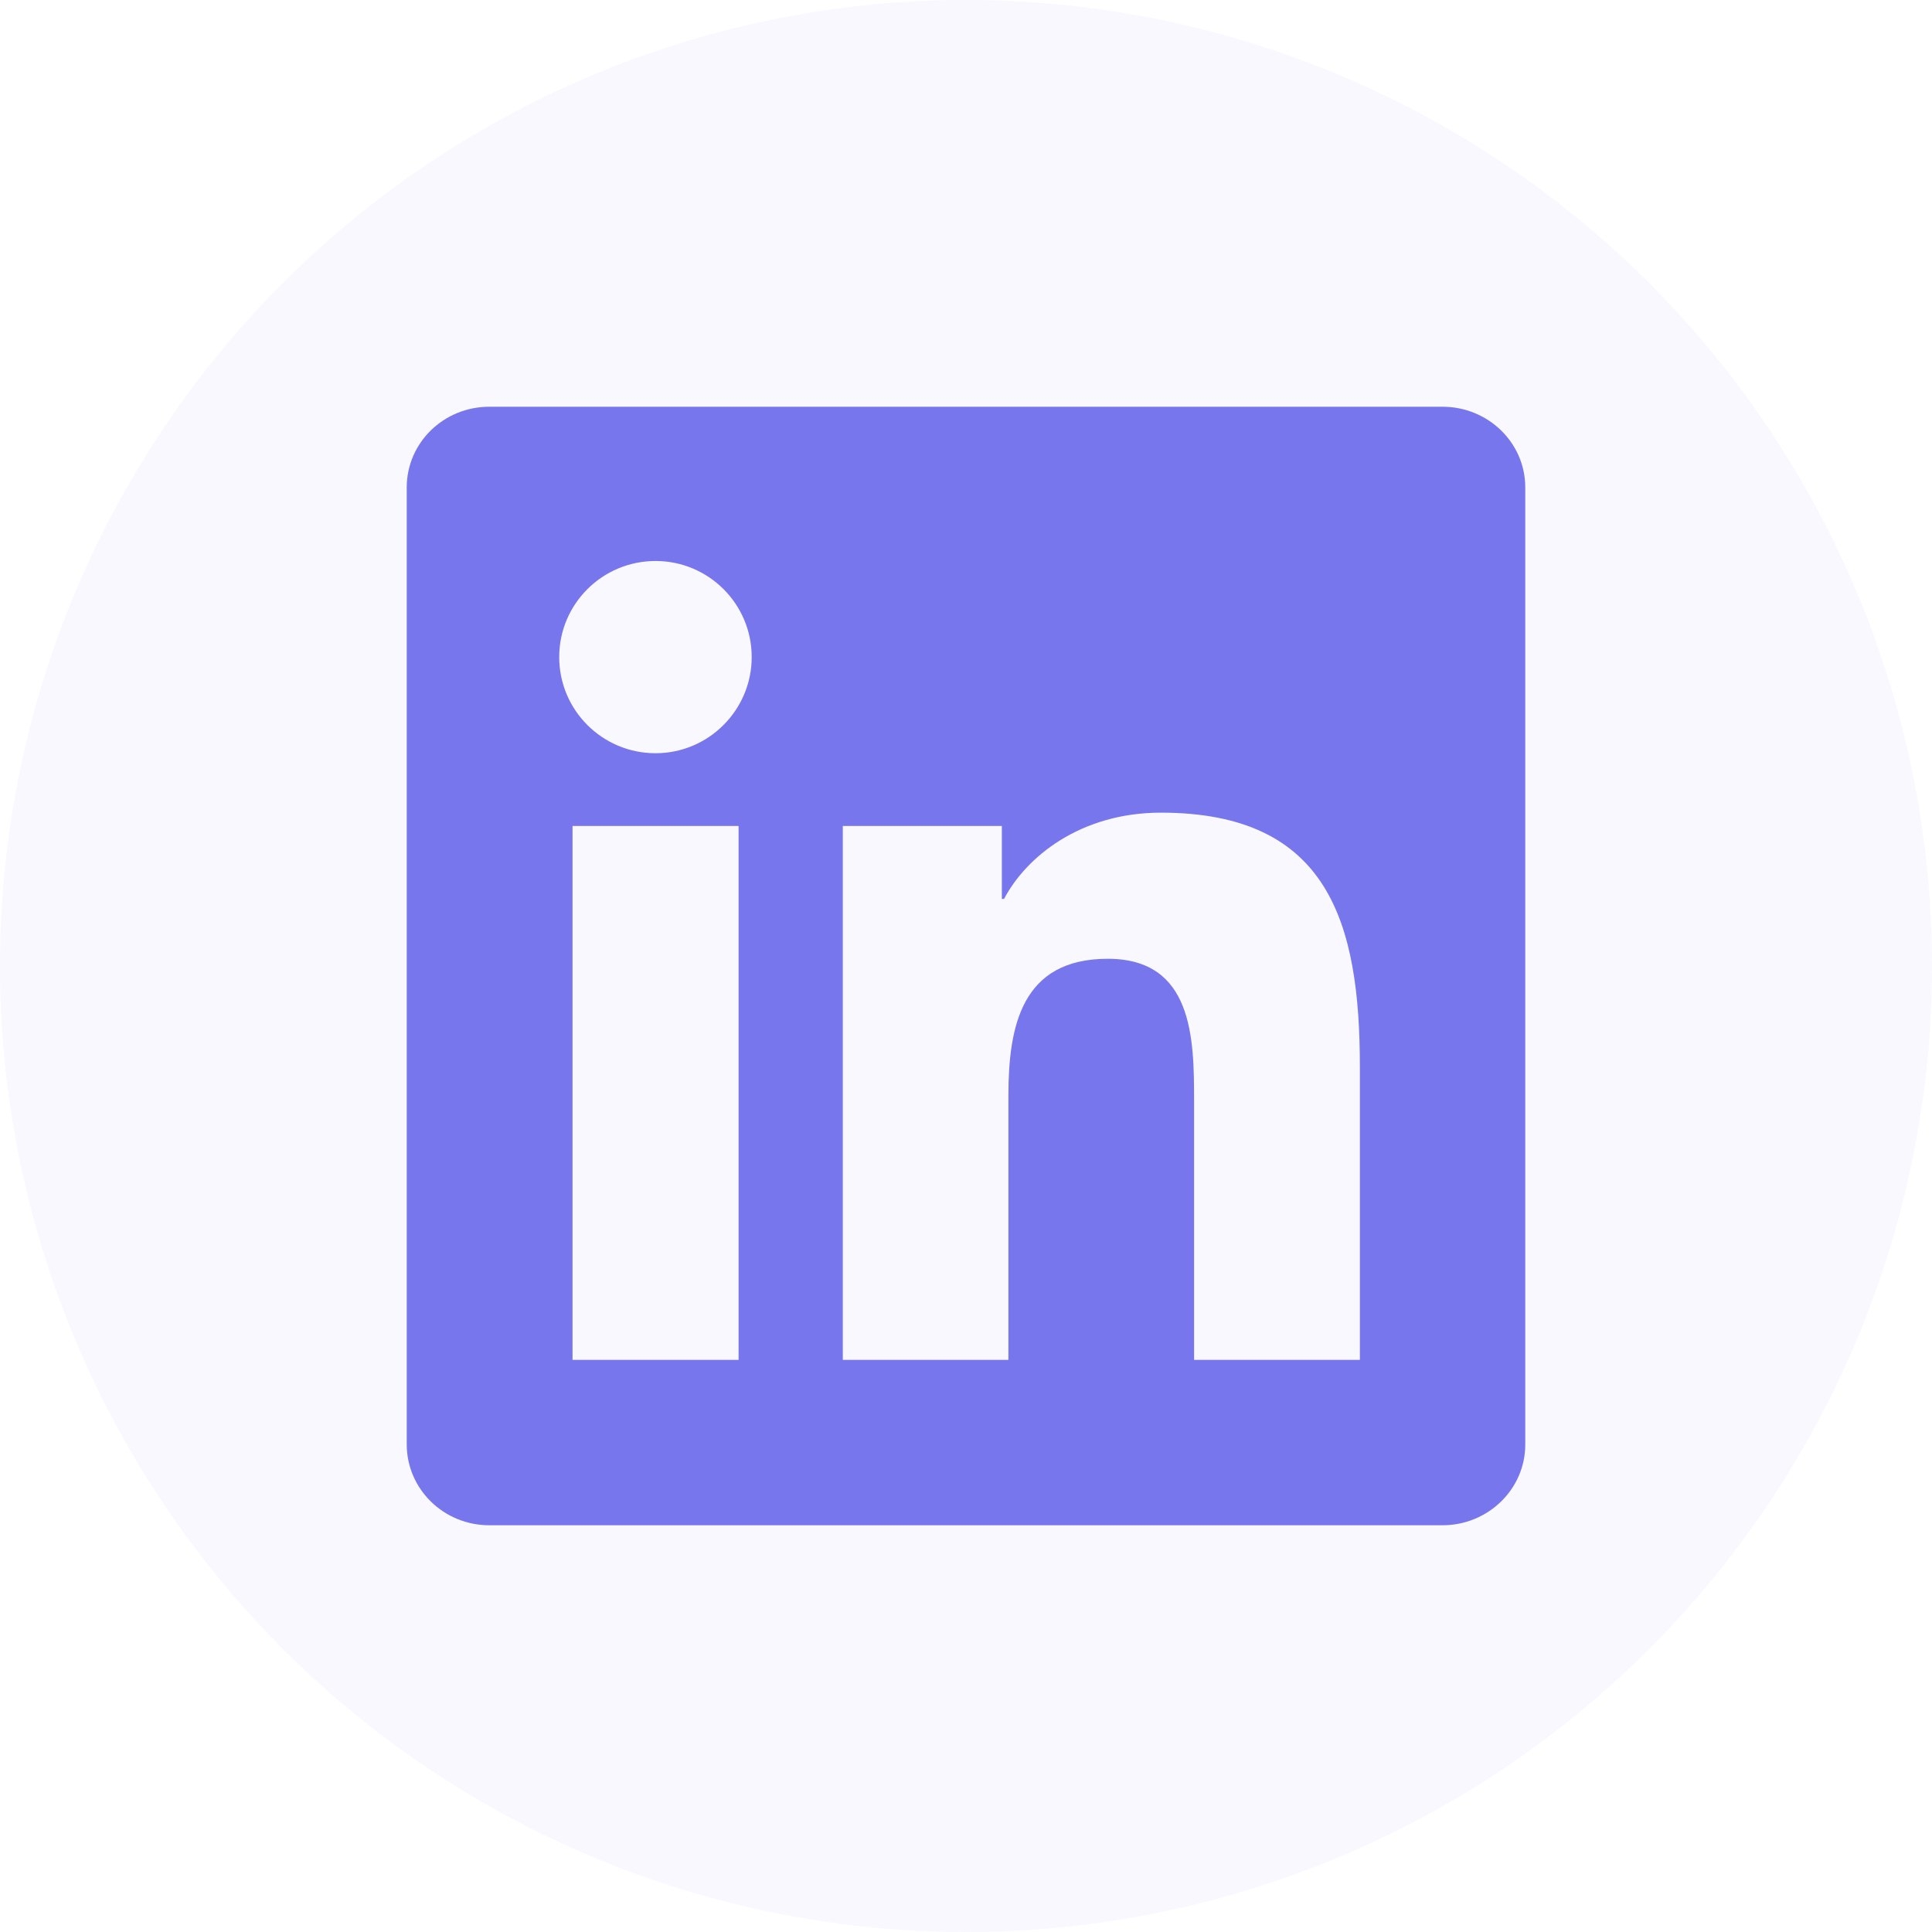
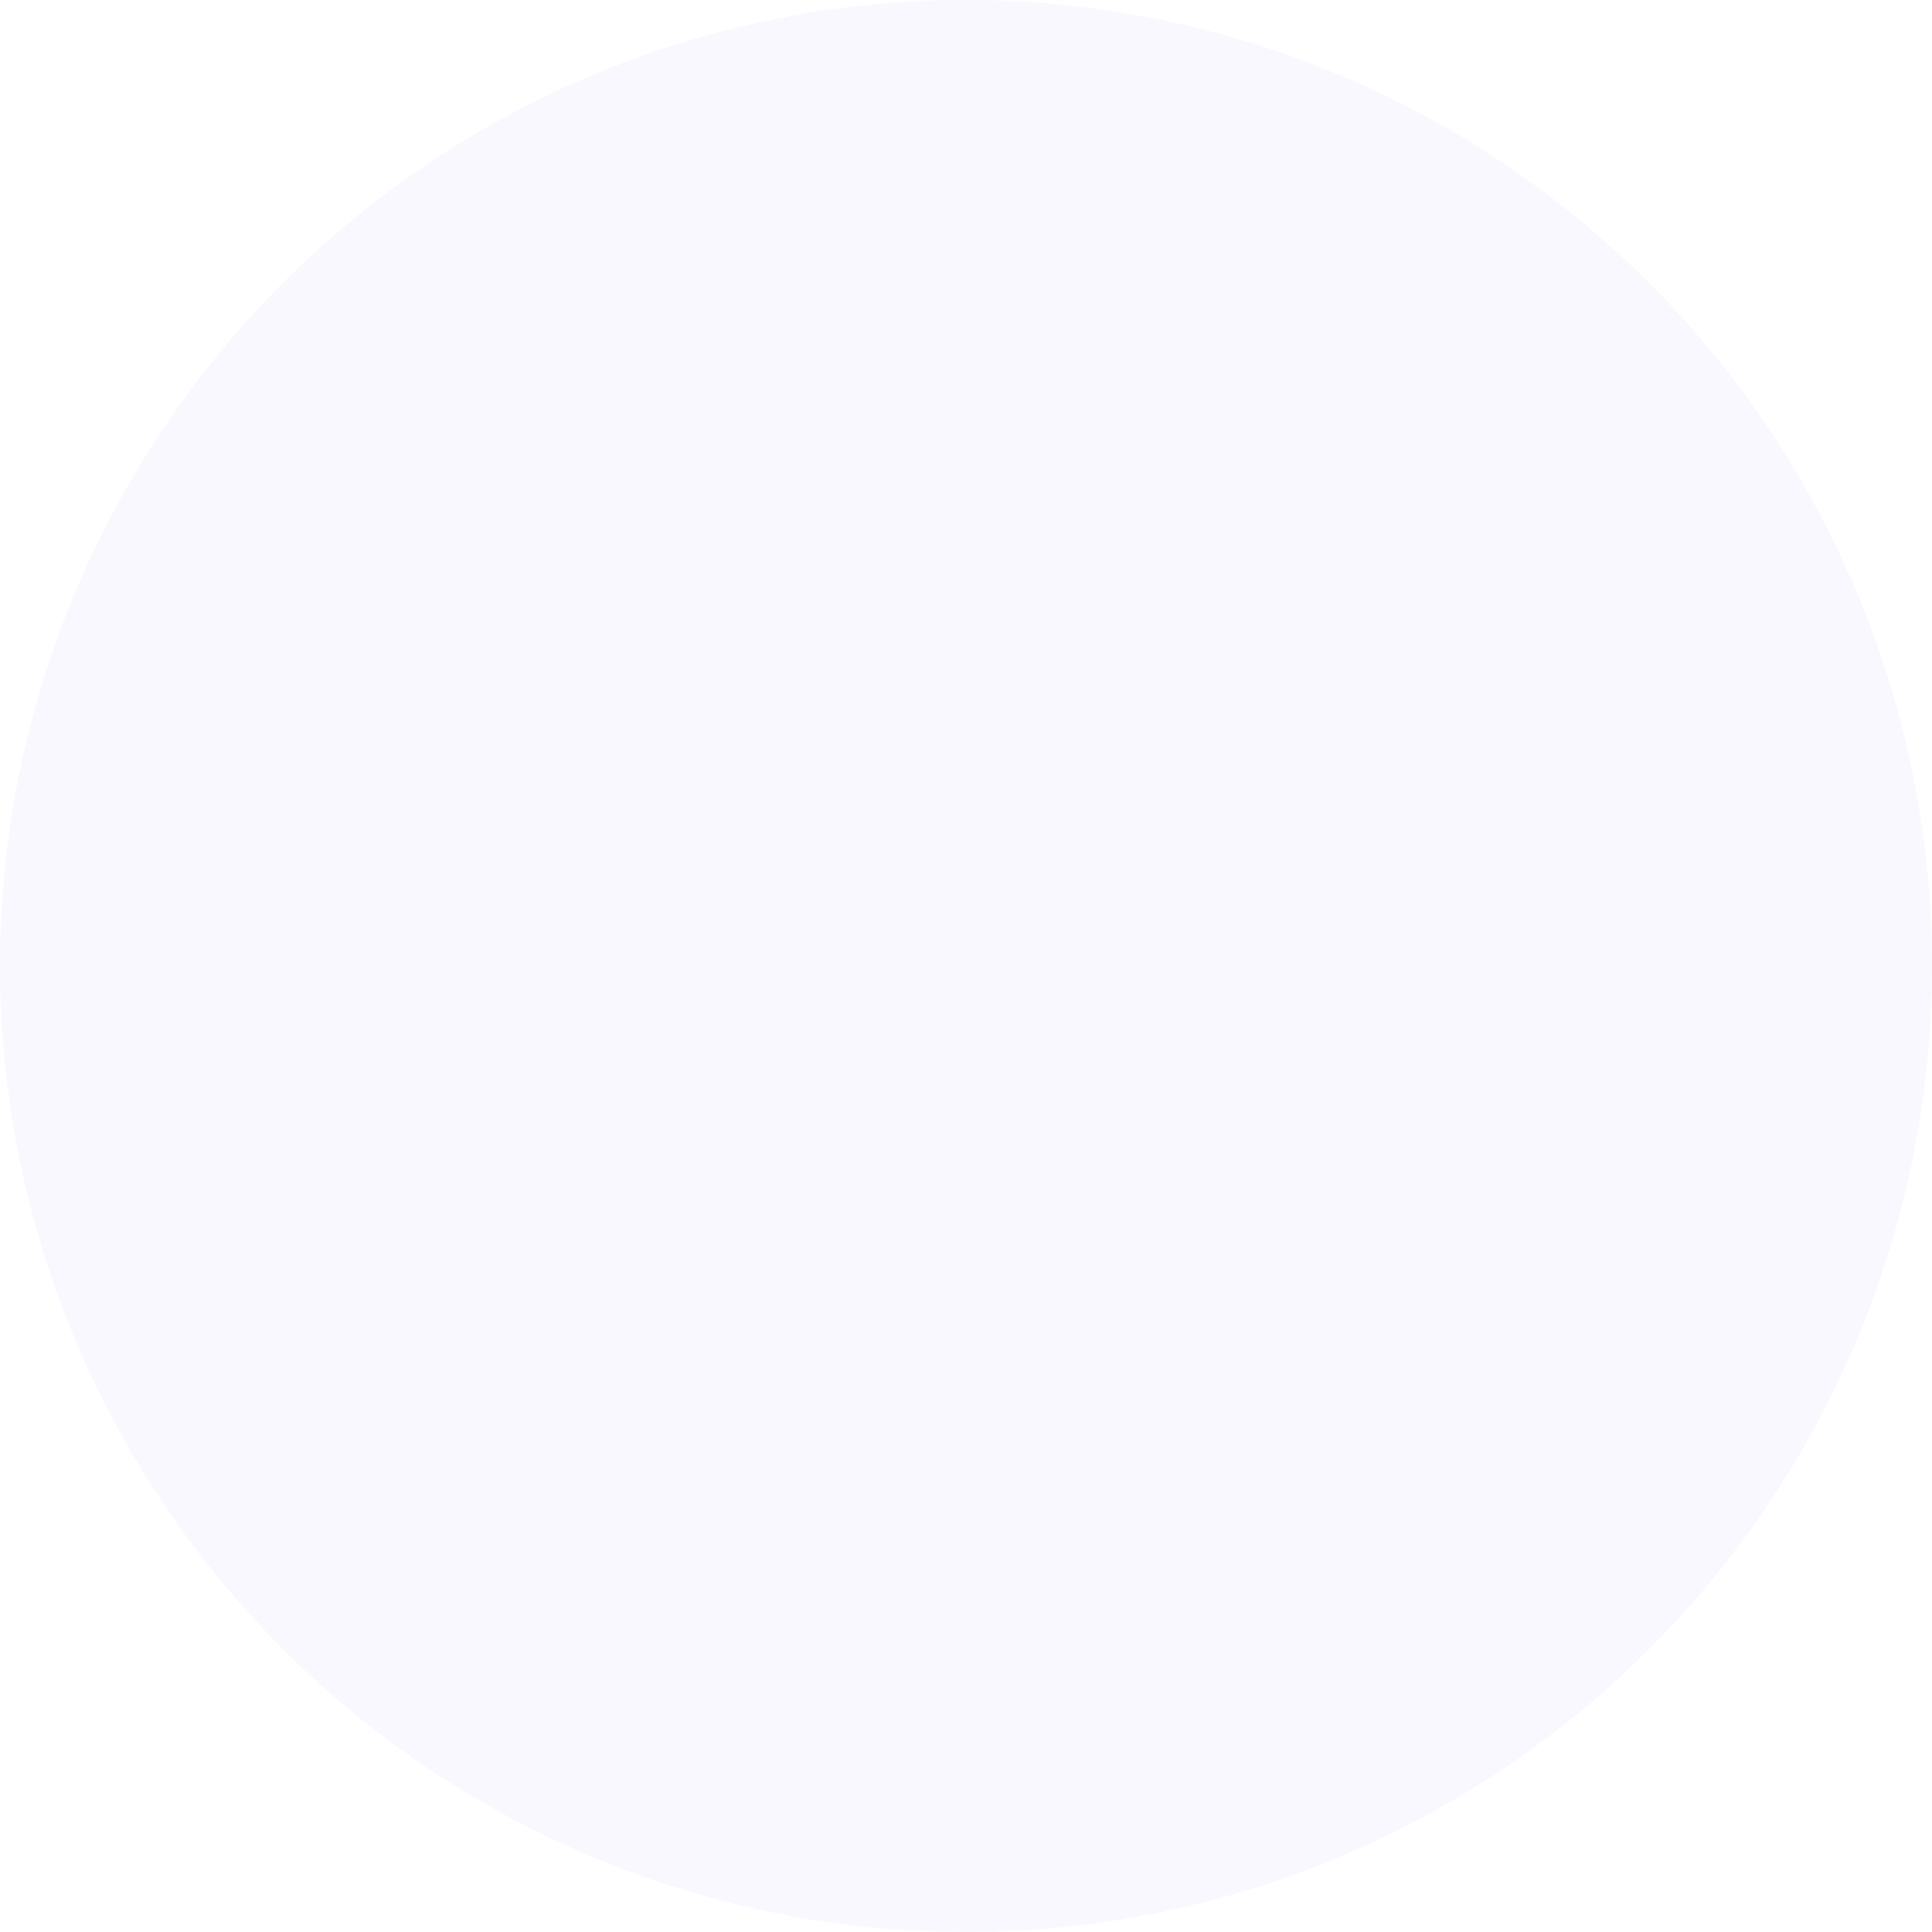
<svg xmlns="http://www.w3.org/2000/svg" width="38" height="38" viewBox="0 0 38 38" fill="none">
  <circle cx="19" cy="19" r="19" fill="#7776EC" fill-opacity="0.05" />
  <g clip-path="url(#clip0_2732_19715)">
-     <path d="M28.372 8H9.624C8.726 8 8 8.709 8 9.586V28.41C8 29.287 8.726 30 9.624 30H28.372C29.27 30 30 29.287 30 28.415V9.586C30 8.709 29.27 8 28.372 8ZM14.527 26.747H11.261V16.246H14.527V26.747ZM12.894 14.815C11.846 14.815 10.999 13.968 10.999 12.924C10.999 11.88 11.846 11.034 12.894 11.034C13.938 11.034 14.785 11.88 14.785 12.924C14.785 13.964 13.938 14.815 12.894 14.815ZM26.747 26.747H23.486V21.643C23.486 20.427 23.465 18.858 21.789 18.858C20.091 18.858 19.834 20.186 19.834 21.557V26.747H16.577V16.246H19.705V17.681H19.748C20.182 16.856 21.247 15.984 22.833 15.984C26.137 15.984 26.747 18.158 26.747 20.985V26.747Z" fill="#7776EC" />
-   </g>
+     </g>
  <defs>
    <clipPath id="clip0_2732_19715">
      <rect width="22" height="22" fill="white" transform="translate(8 8)" />
    </clipPath>
  </defs>
</svg>